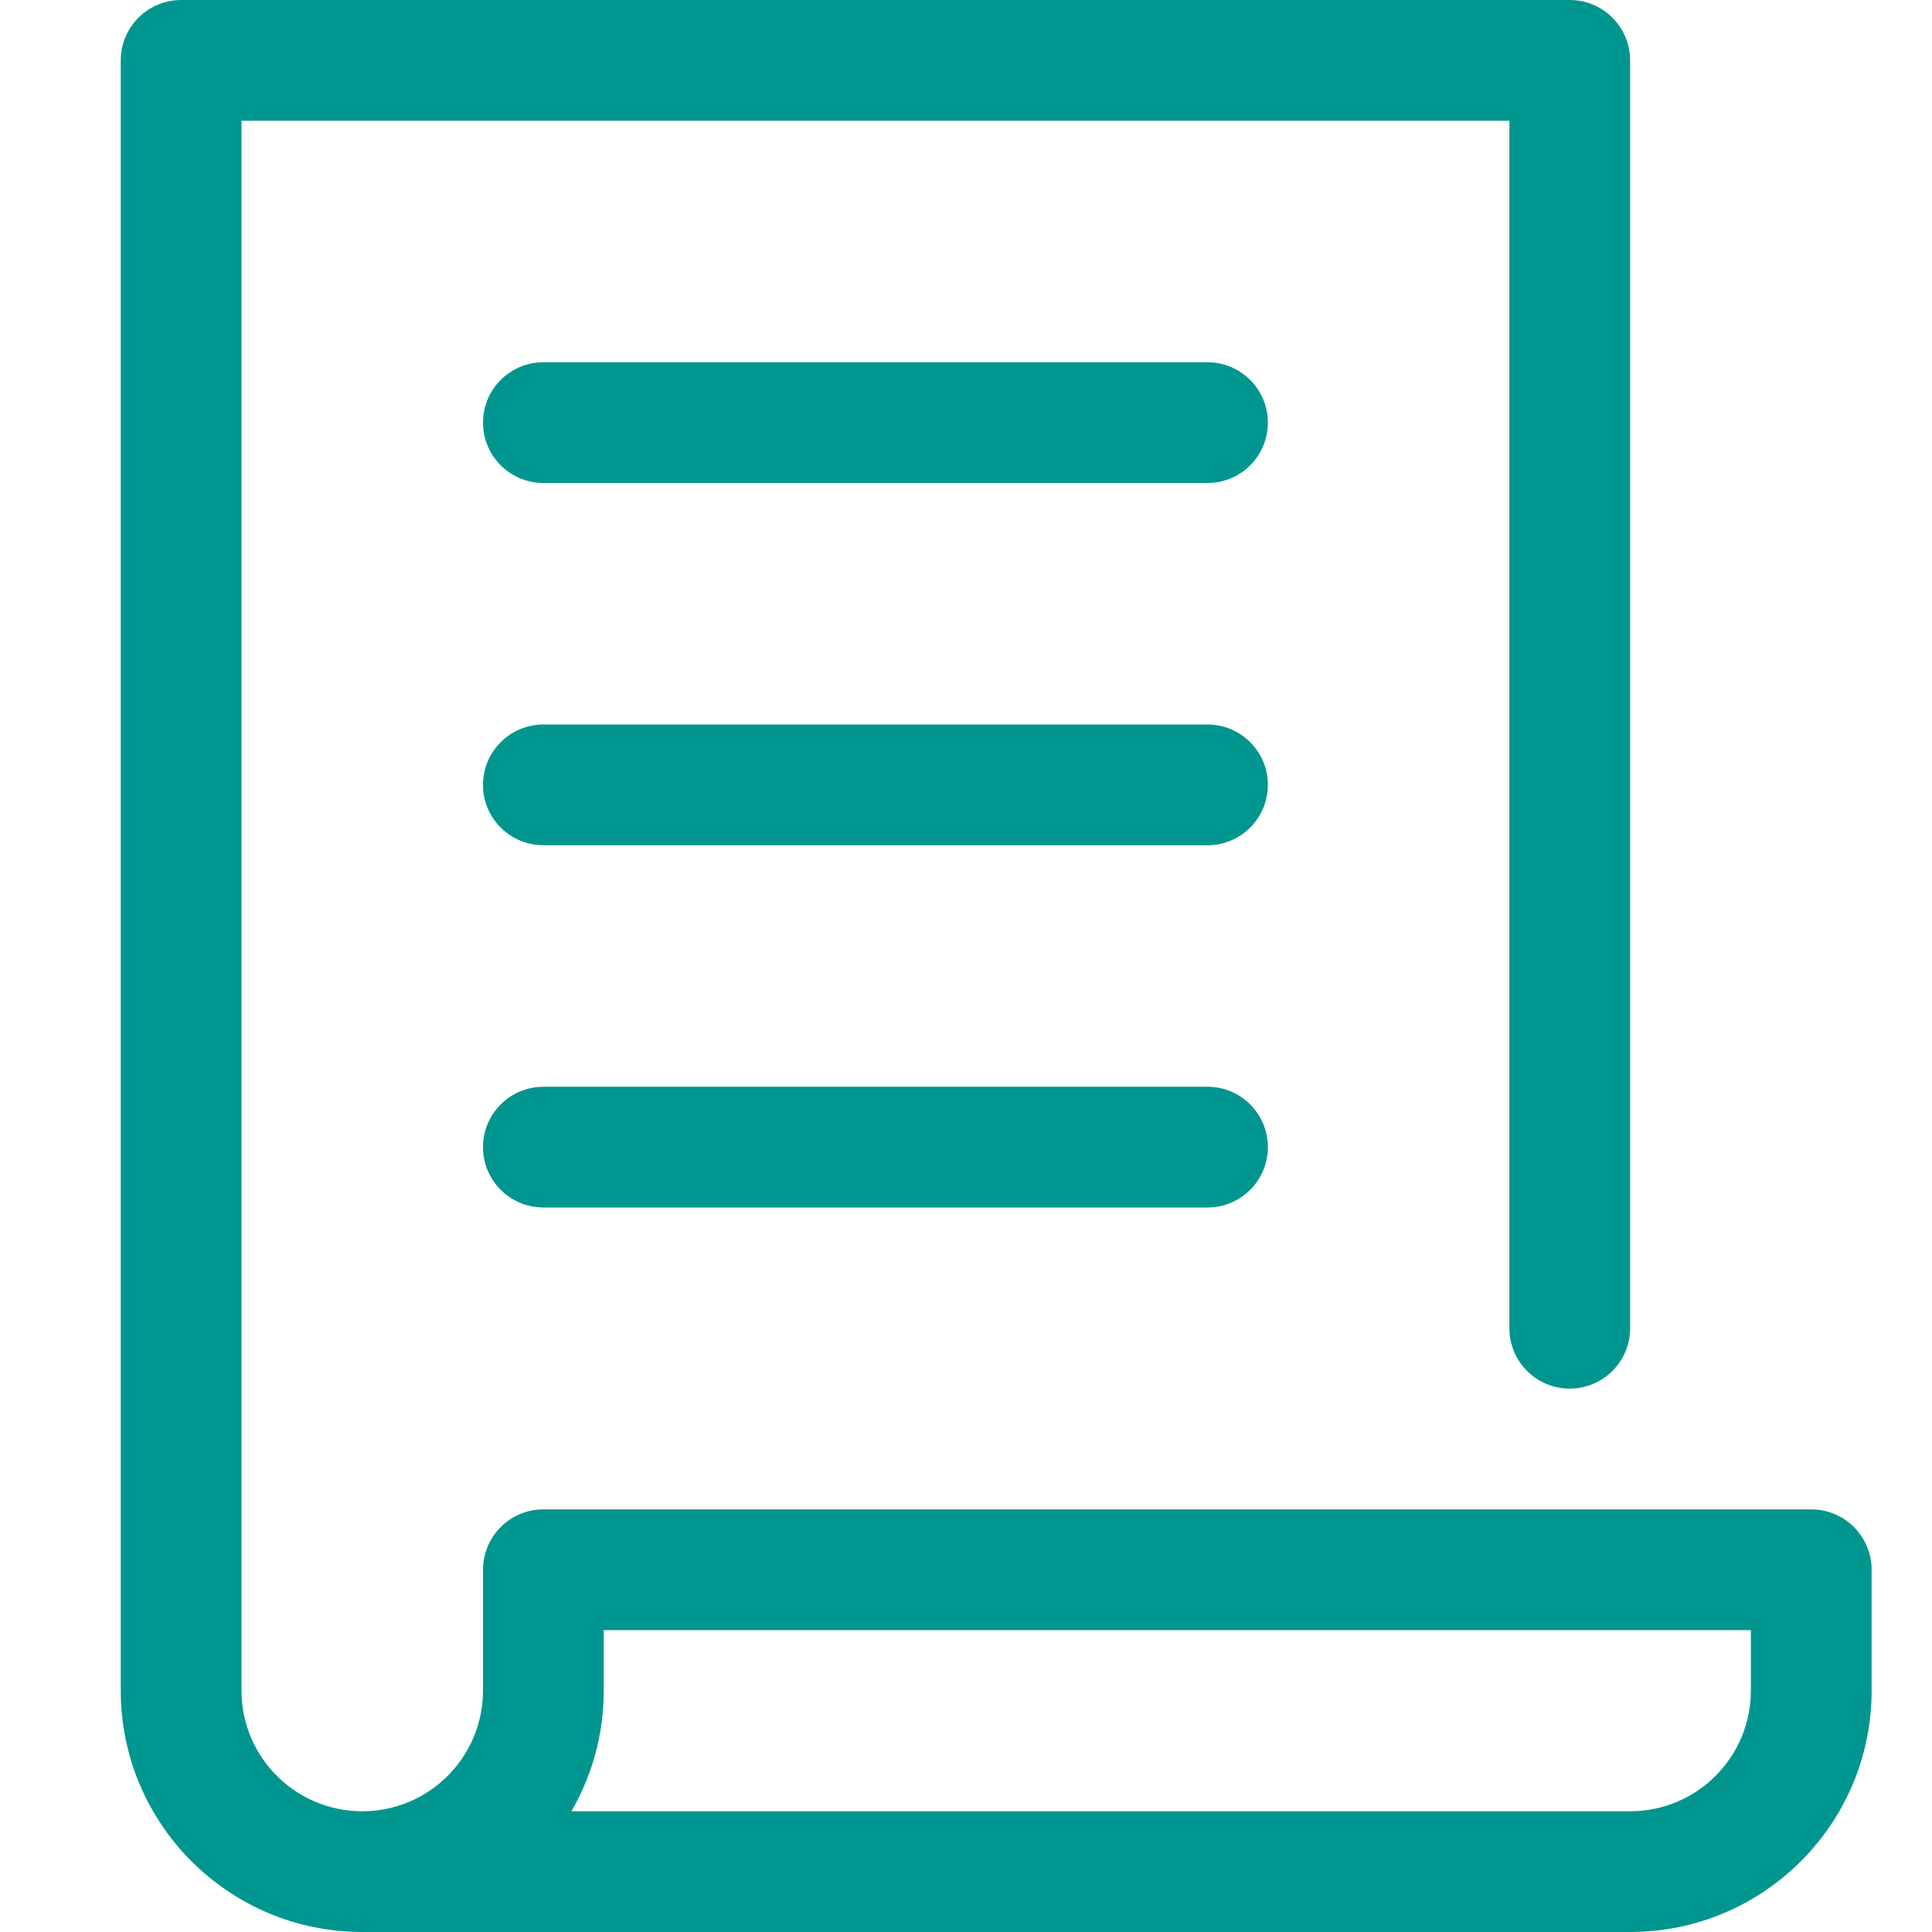
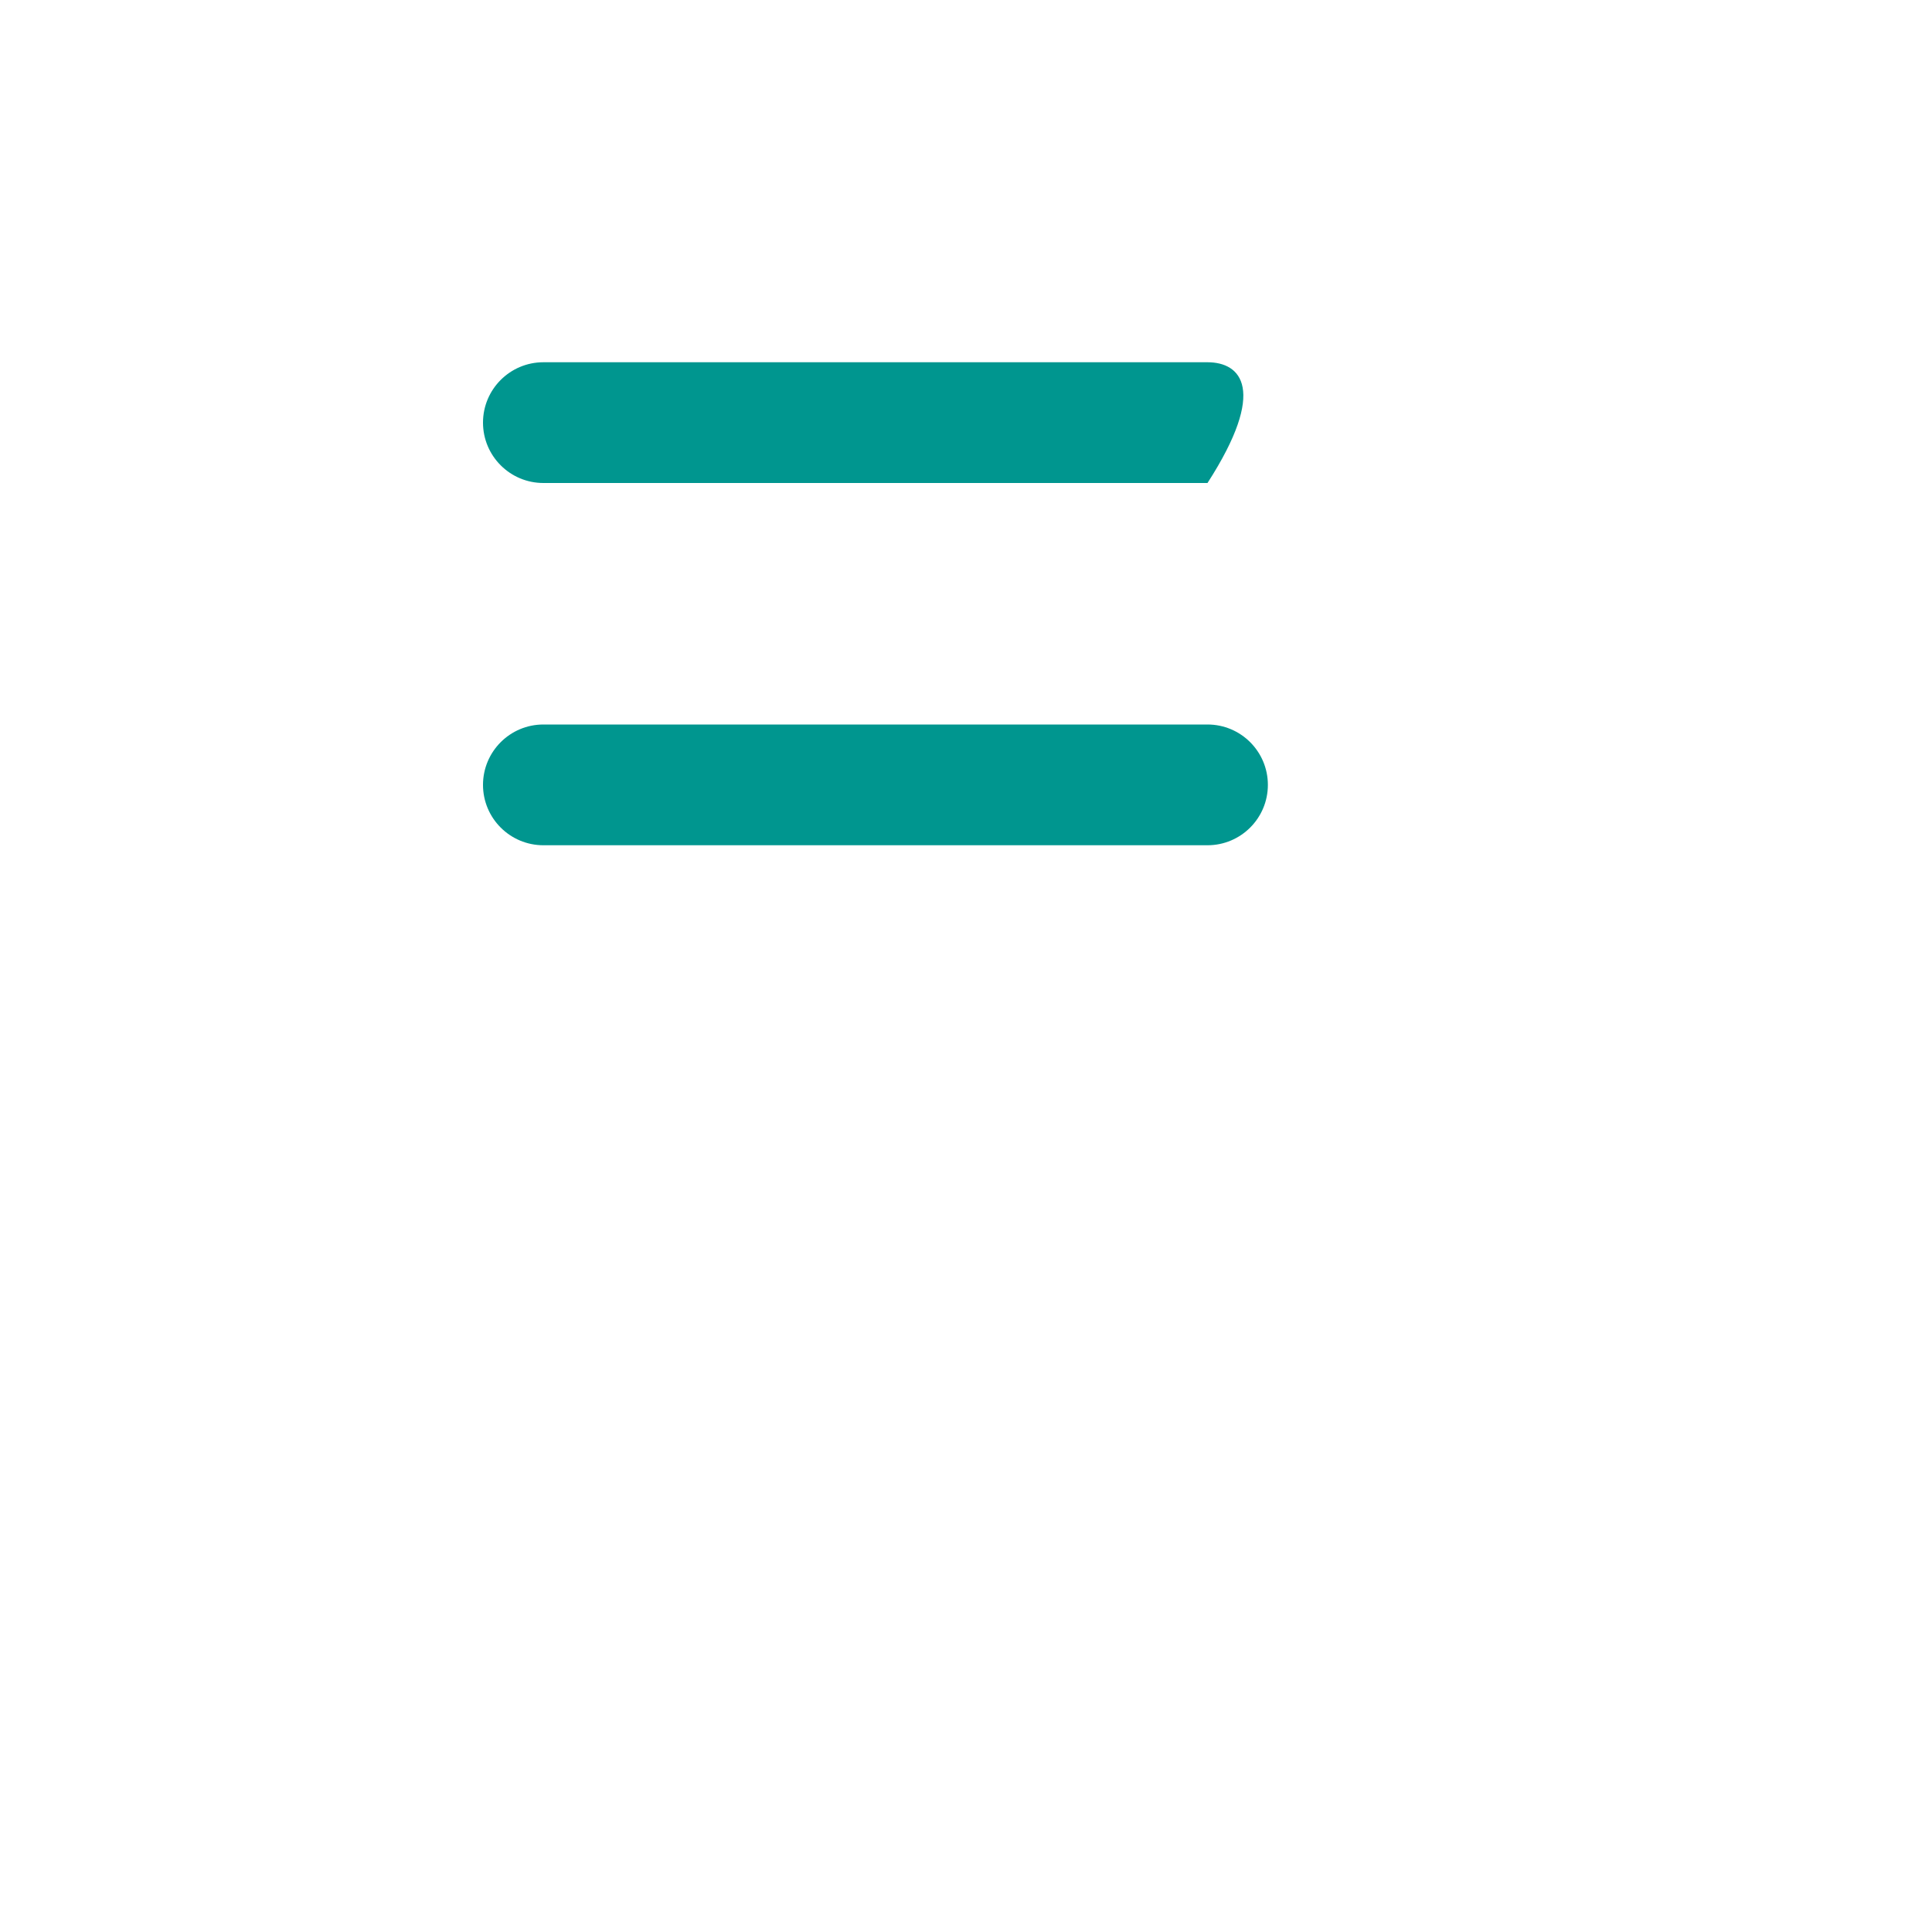
<svg xmlns="http://www.w3.org/2000/svg" id="Layer_1" data-name="Layer 1" viewBox="0 0 32 32">
-   <path fill-rule="evenodd" clip-rule="evenodd" d="M2 1C2 0.448 2.448 0 3 0H26C26.552 0 27 0.448 27 1V22C27 22.552 26.552 23 26 23C25.448 23 25 22.552 25 22V2H4V28C4 29.105 4.895 30 6 30C7.105 30 8 29.105 8 28V26C8 25.448 8.448 25 9 25H30C30.552 25 31 25.448 31 26V28C31 30.209 29.209 32 27 32H6C3.791 32 2 30.209 2 28V1ZM9.465 30H27C28.105 30 29 29.105 29 28V27H10V28C10 28.729 9.805 29.412 9.465 30Z" fill="#00968F" />
-   <path d="M9 6C8.448 6 8 6.448 8 7C8 7.552 8.448 8 9 8H20C20.552 8 21 7.552 21 7C21 6.448 20.552 6 20 6H9Z" fill="#00968F" />
+   <path d="M9 6C8.448 6 8 6.448 8 7C8 7.552 8.448 8 9 8H20C21 6.448 20.552 6 20 6H9Z" fill="#00968F" />
  <path d="M8 13C8 12.448 8.448 12 9 12H20C20.552 12 21 12.448 21 13C21 13.552 20.552 14 20 14H9C8.448 14 8 13.552 8 13Z" fill="#00968F" />
-   <path d="M9 18C8.448 18 8 18.448 8 19C8 19.552 8.448 20 9 20H20C20.552 20 21 19.552 21 19C21 18.448 20.552 18 20 18H9Z" fill="#00968F" />
</svg>